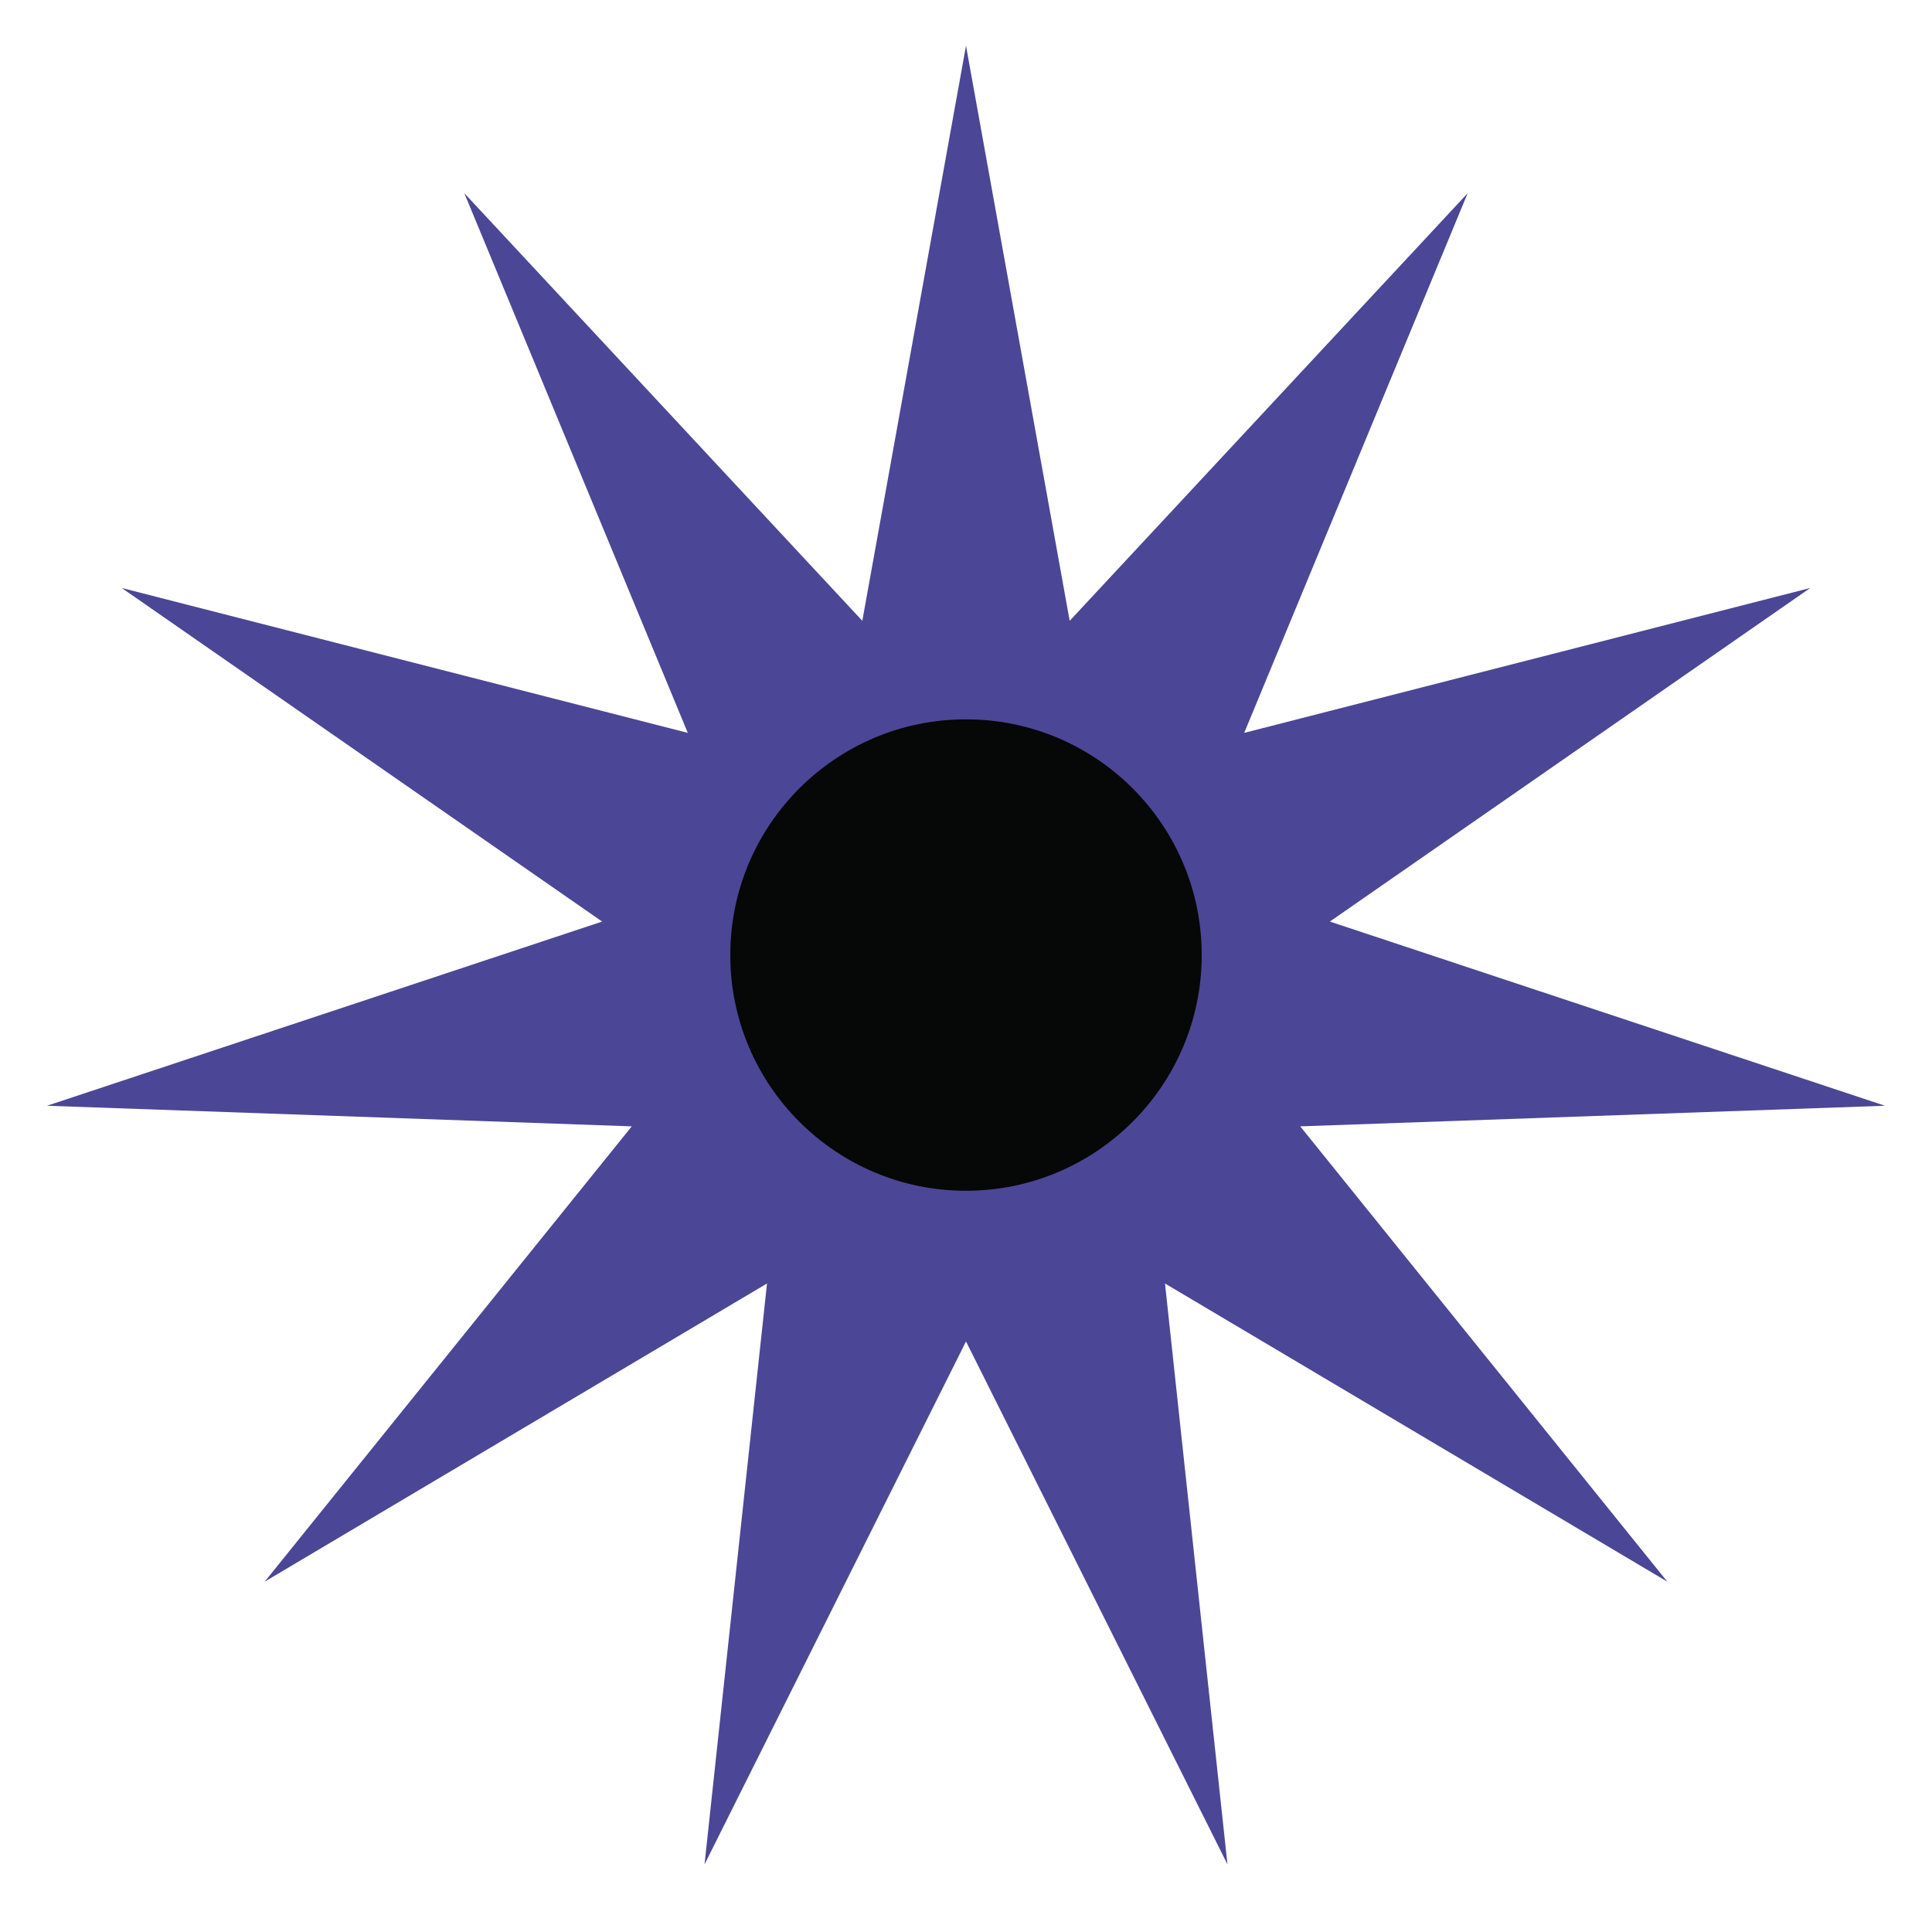
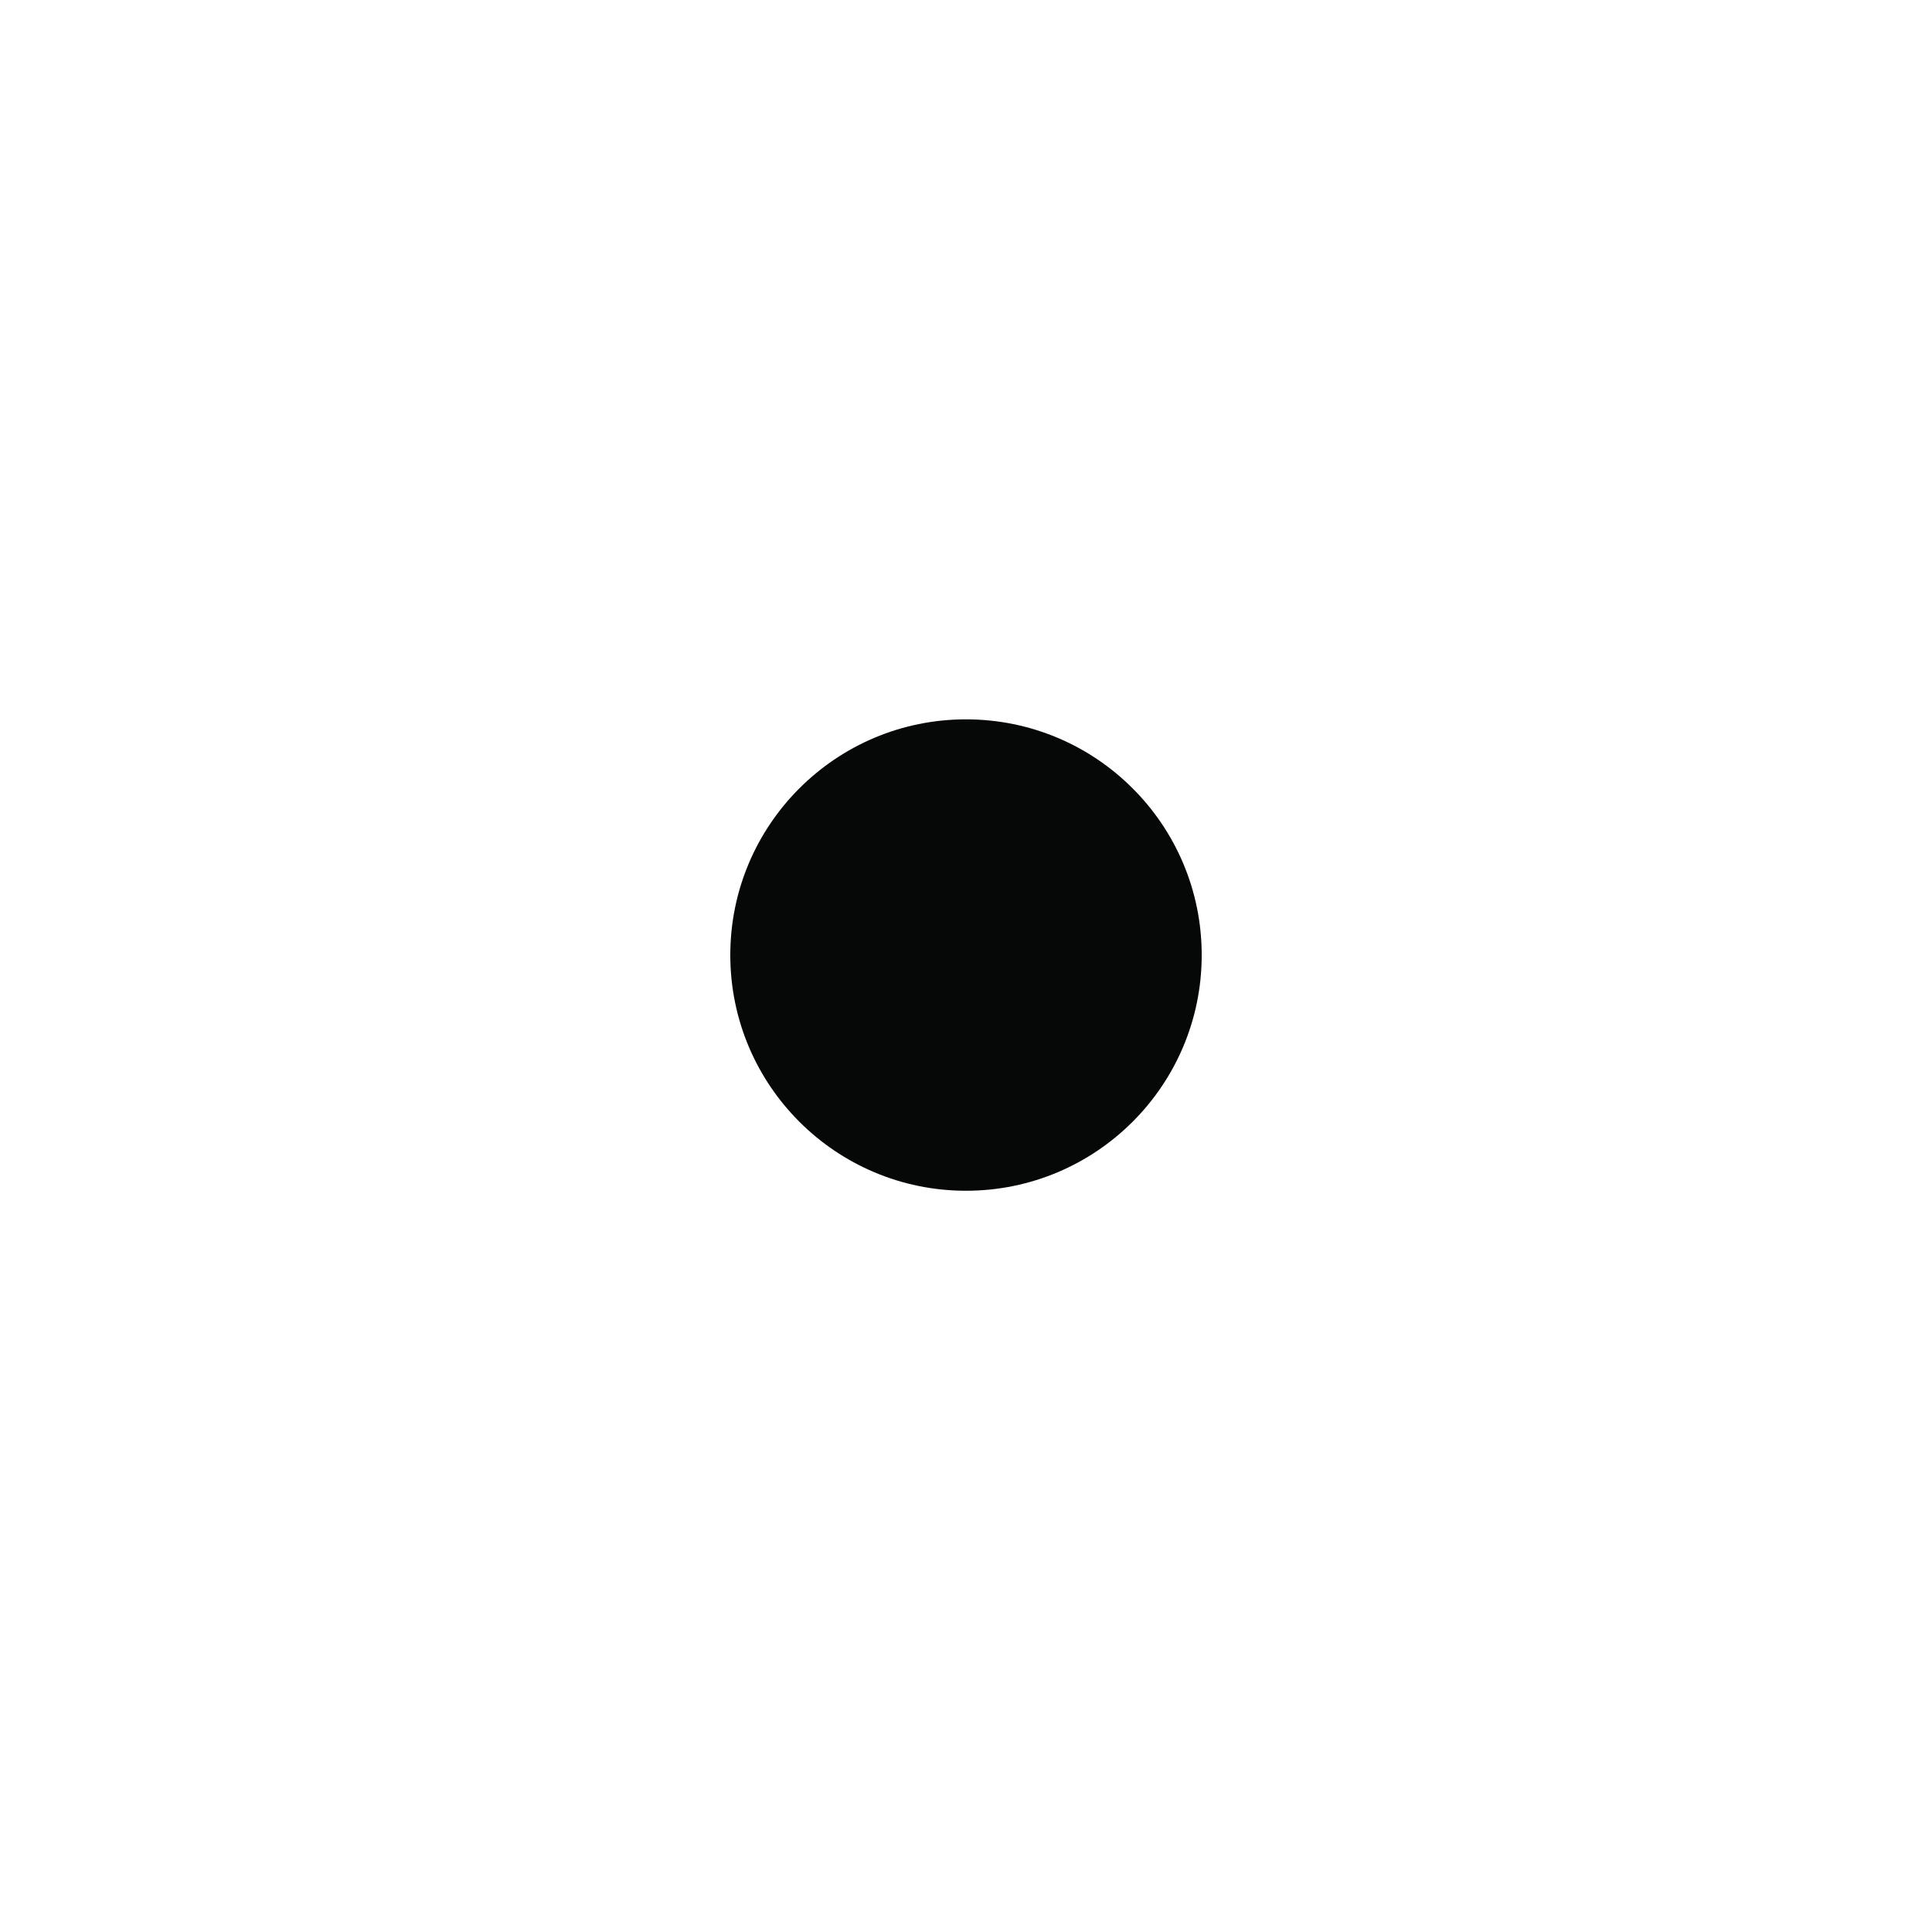
<svg xmlns="http://www.w3.org/2000/svg" version="1.1" x="0px" y="0px" viewBox="0 0 300 300" style="enable-background:new 0 0 300 300;" xml:space="preserve">
  <style type="text/css">
	.st0{fill:#4C4696;}
	.st1{fill:#FFFFFF;}
	.st2{fill:#060707;}
</style>
  <g id="Ebene_1">
</g>
  <g id="Ebene_2">
-     <polygon class="st0" points="150,7.1 166.1,96.4 227.9,30 193.2,113.8 281.1,91.3 206.5,143.1 292.7,171.7 201.9,174.9    258.9,245.6 180.9,199.3 190.6,289.5 150,208.3 109.4,289.5 119.1,199.3 41.1,245.6 98.1,174.9 7.3,171.7 93.5,143.1 18.9,91.3    106.8,113.8 72.1,30 133.9,96.4  " />
    <circle class="st2" cx="150" cy="148.3" r="36.6" />
  </g>
</svg>